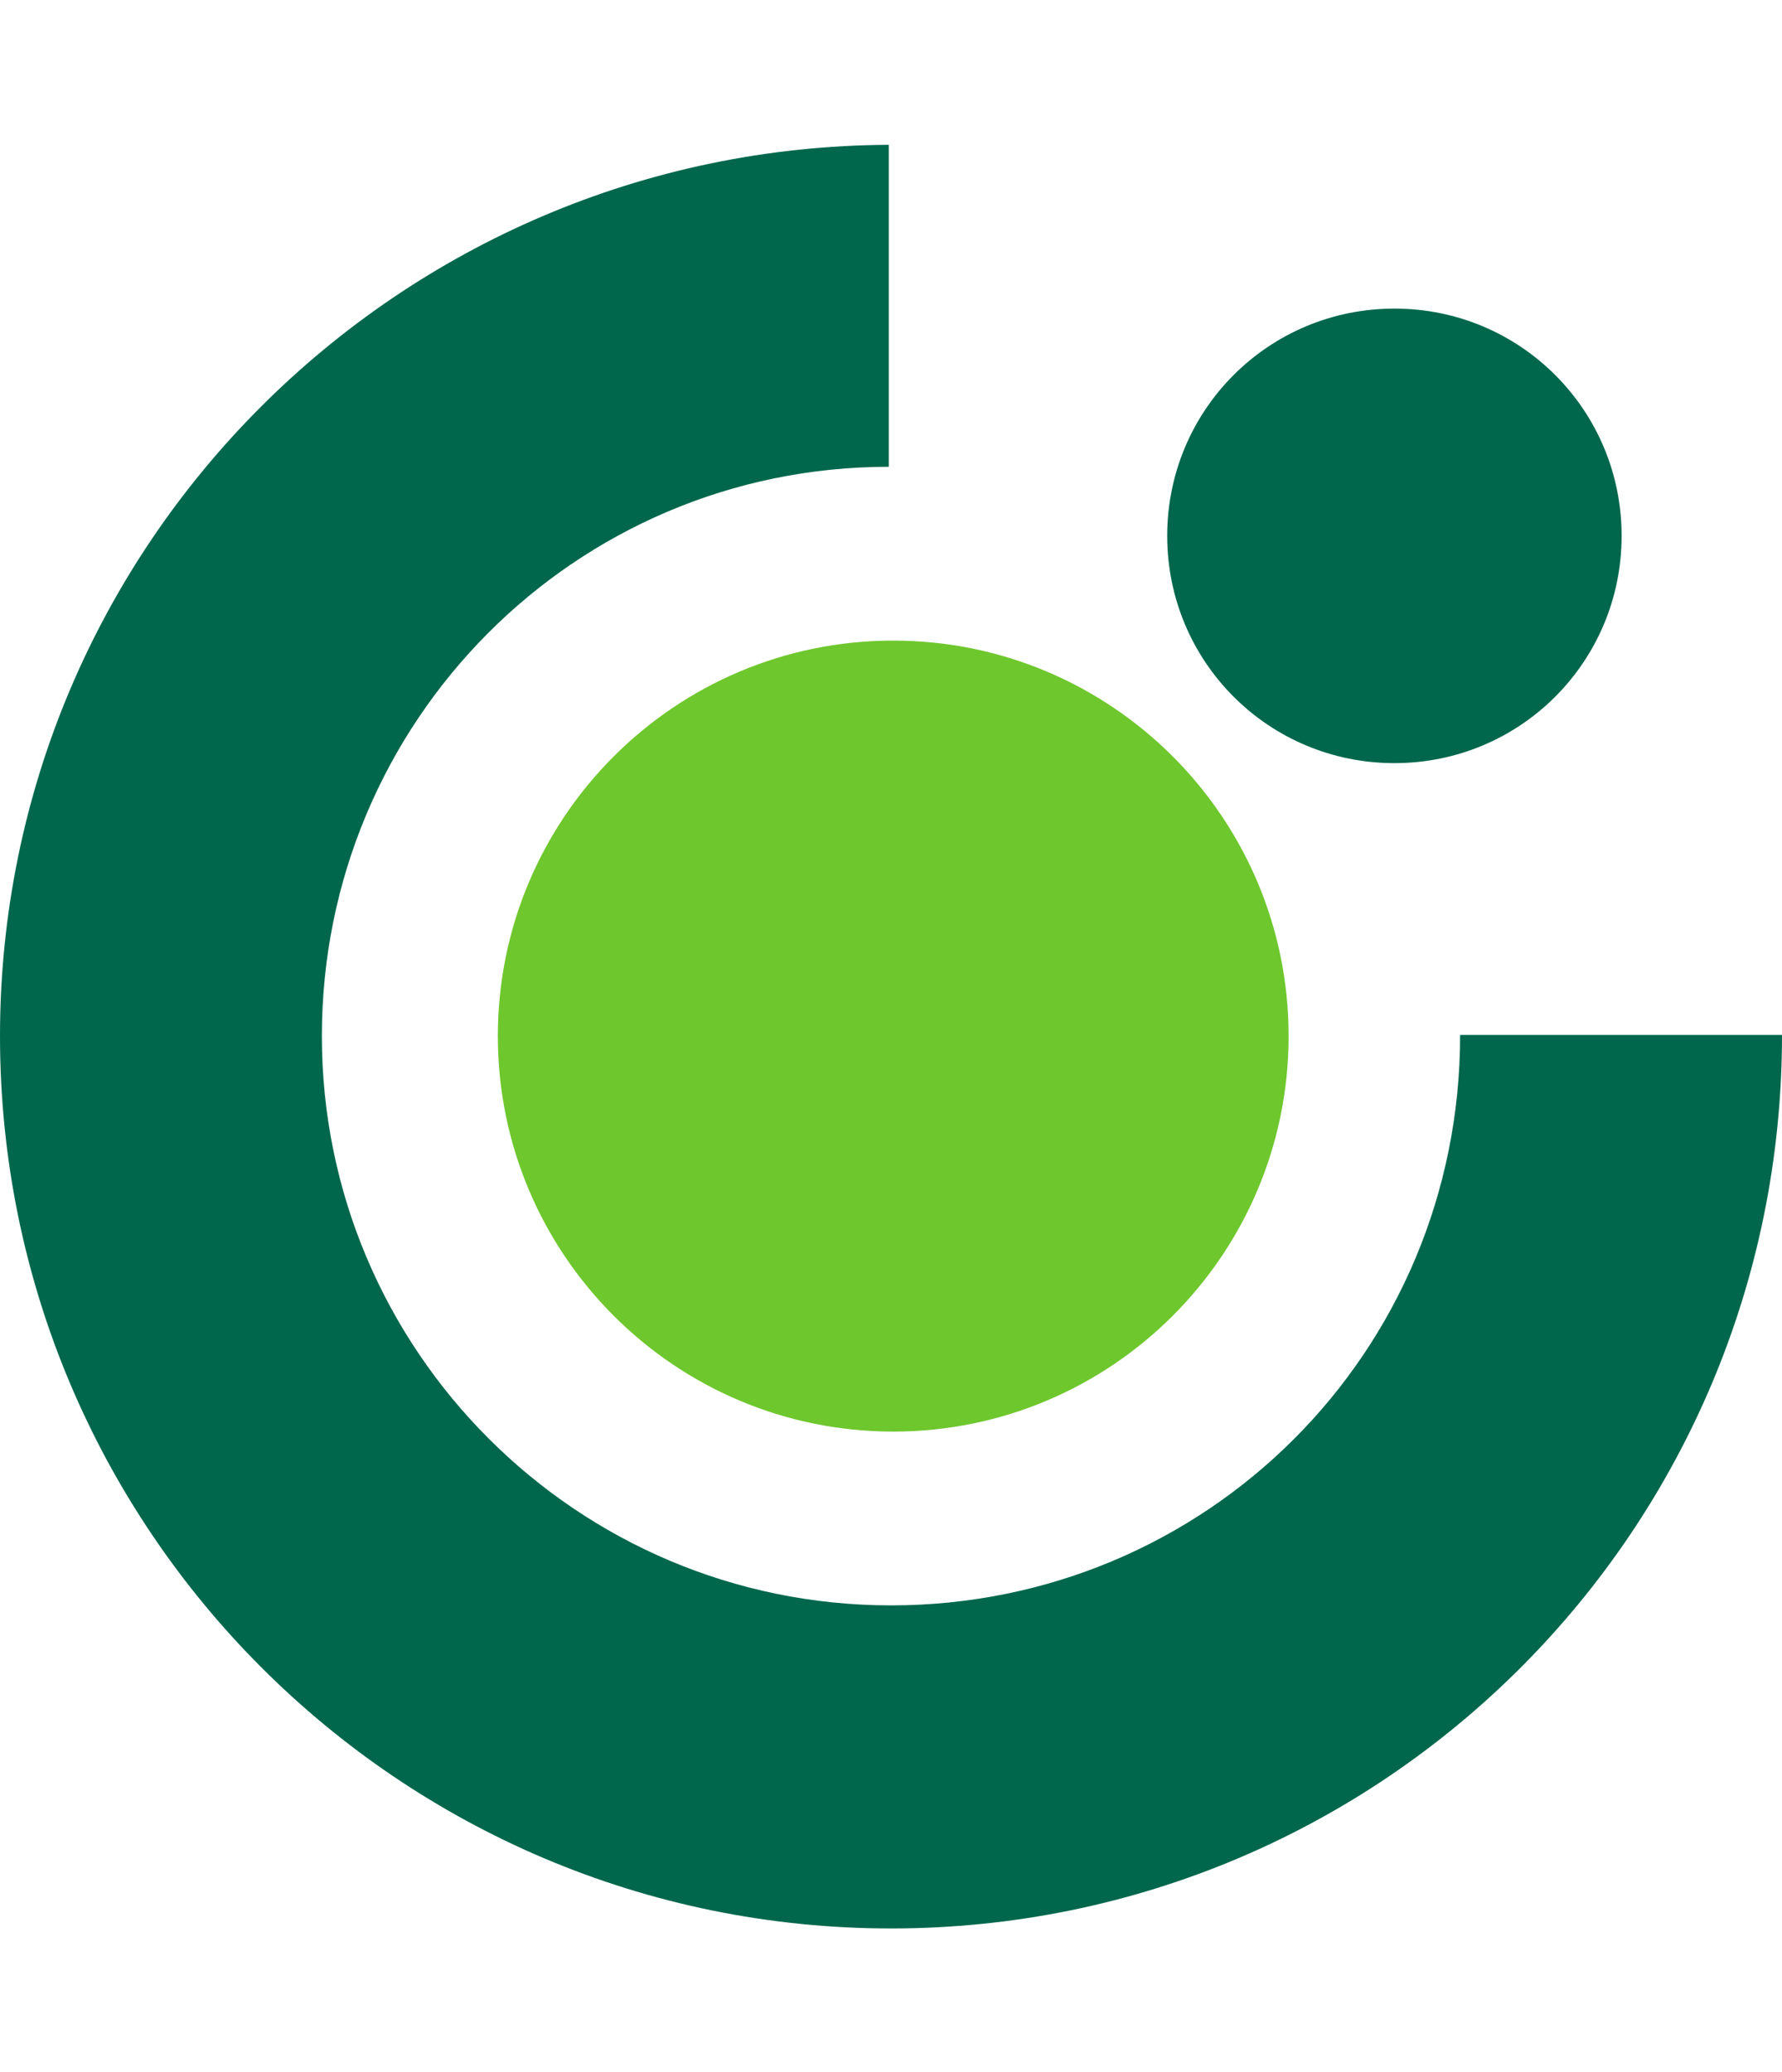
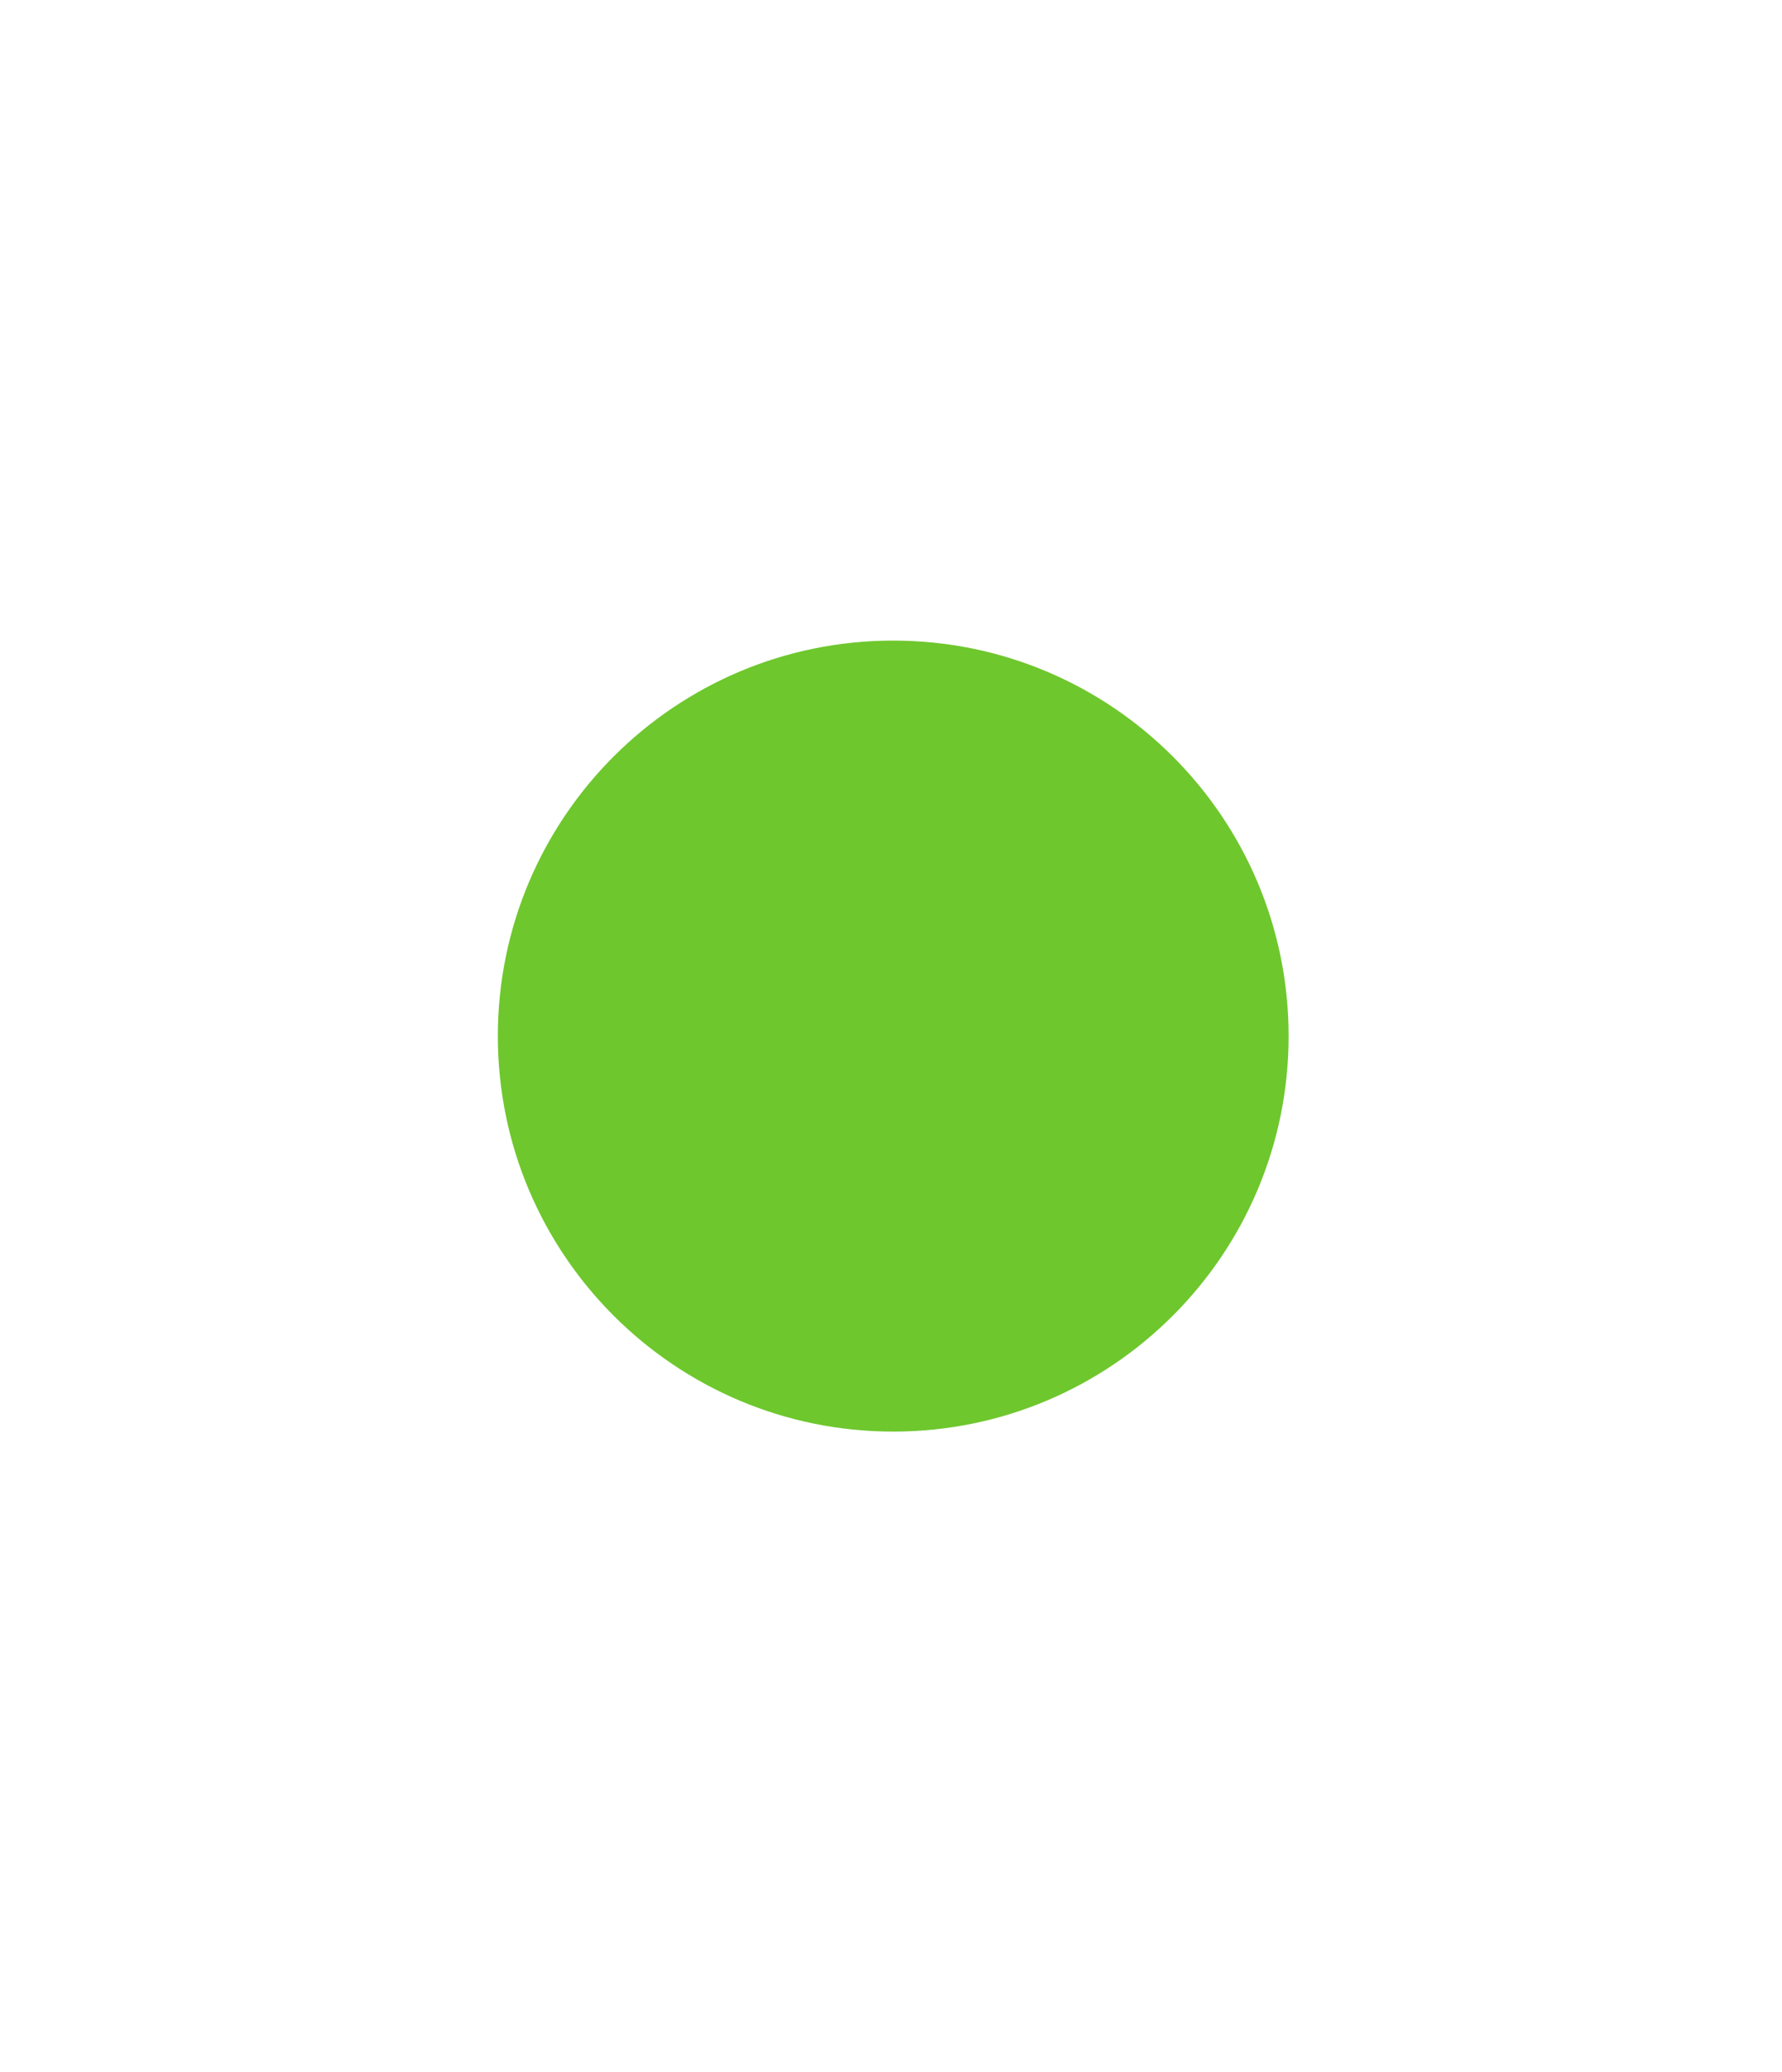
<svg xmlns="http://www.w3.org/2000/svg" id="Layer_1" version="1.1" viewBox="0 0 160 186">
  <path d="M44.7,93c0-19.6,15.9-35.5,35.5-35.5s35.5,15.9,35.5,35.5-15.9,35.5-35.5,35.5-35.5-15.9-35.5-35.5" fill="#6ec72d" />
-   <path d="M104.8,48.1c0-11.3,9.1-20.4,20.4-20.4s20.4,9.1,20.4,20.4-9.1,20.4-20.4,20.4-20.4-9.1-20.4-20.4M0,93C0,48.9,35.8,13.2,79.8,13v28.9c-28.2,0-50.9,22.9-50.9,51.1s22.9,51.1,51.1,51.1,51.1-22.6,51.1-51.2h28.9c0,44.4-35.8,80.2-80,80.2S0,137.2,0,93" fill="#00674c" />
</svg>